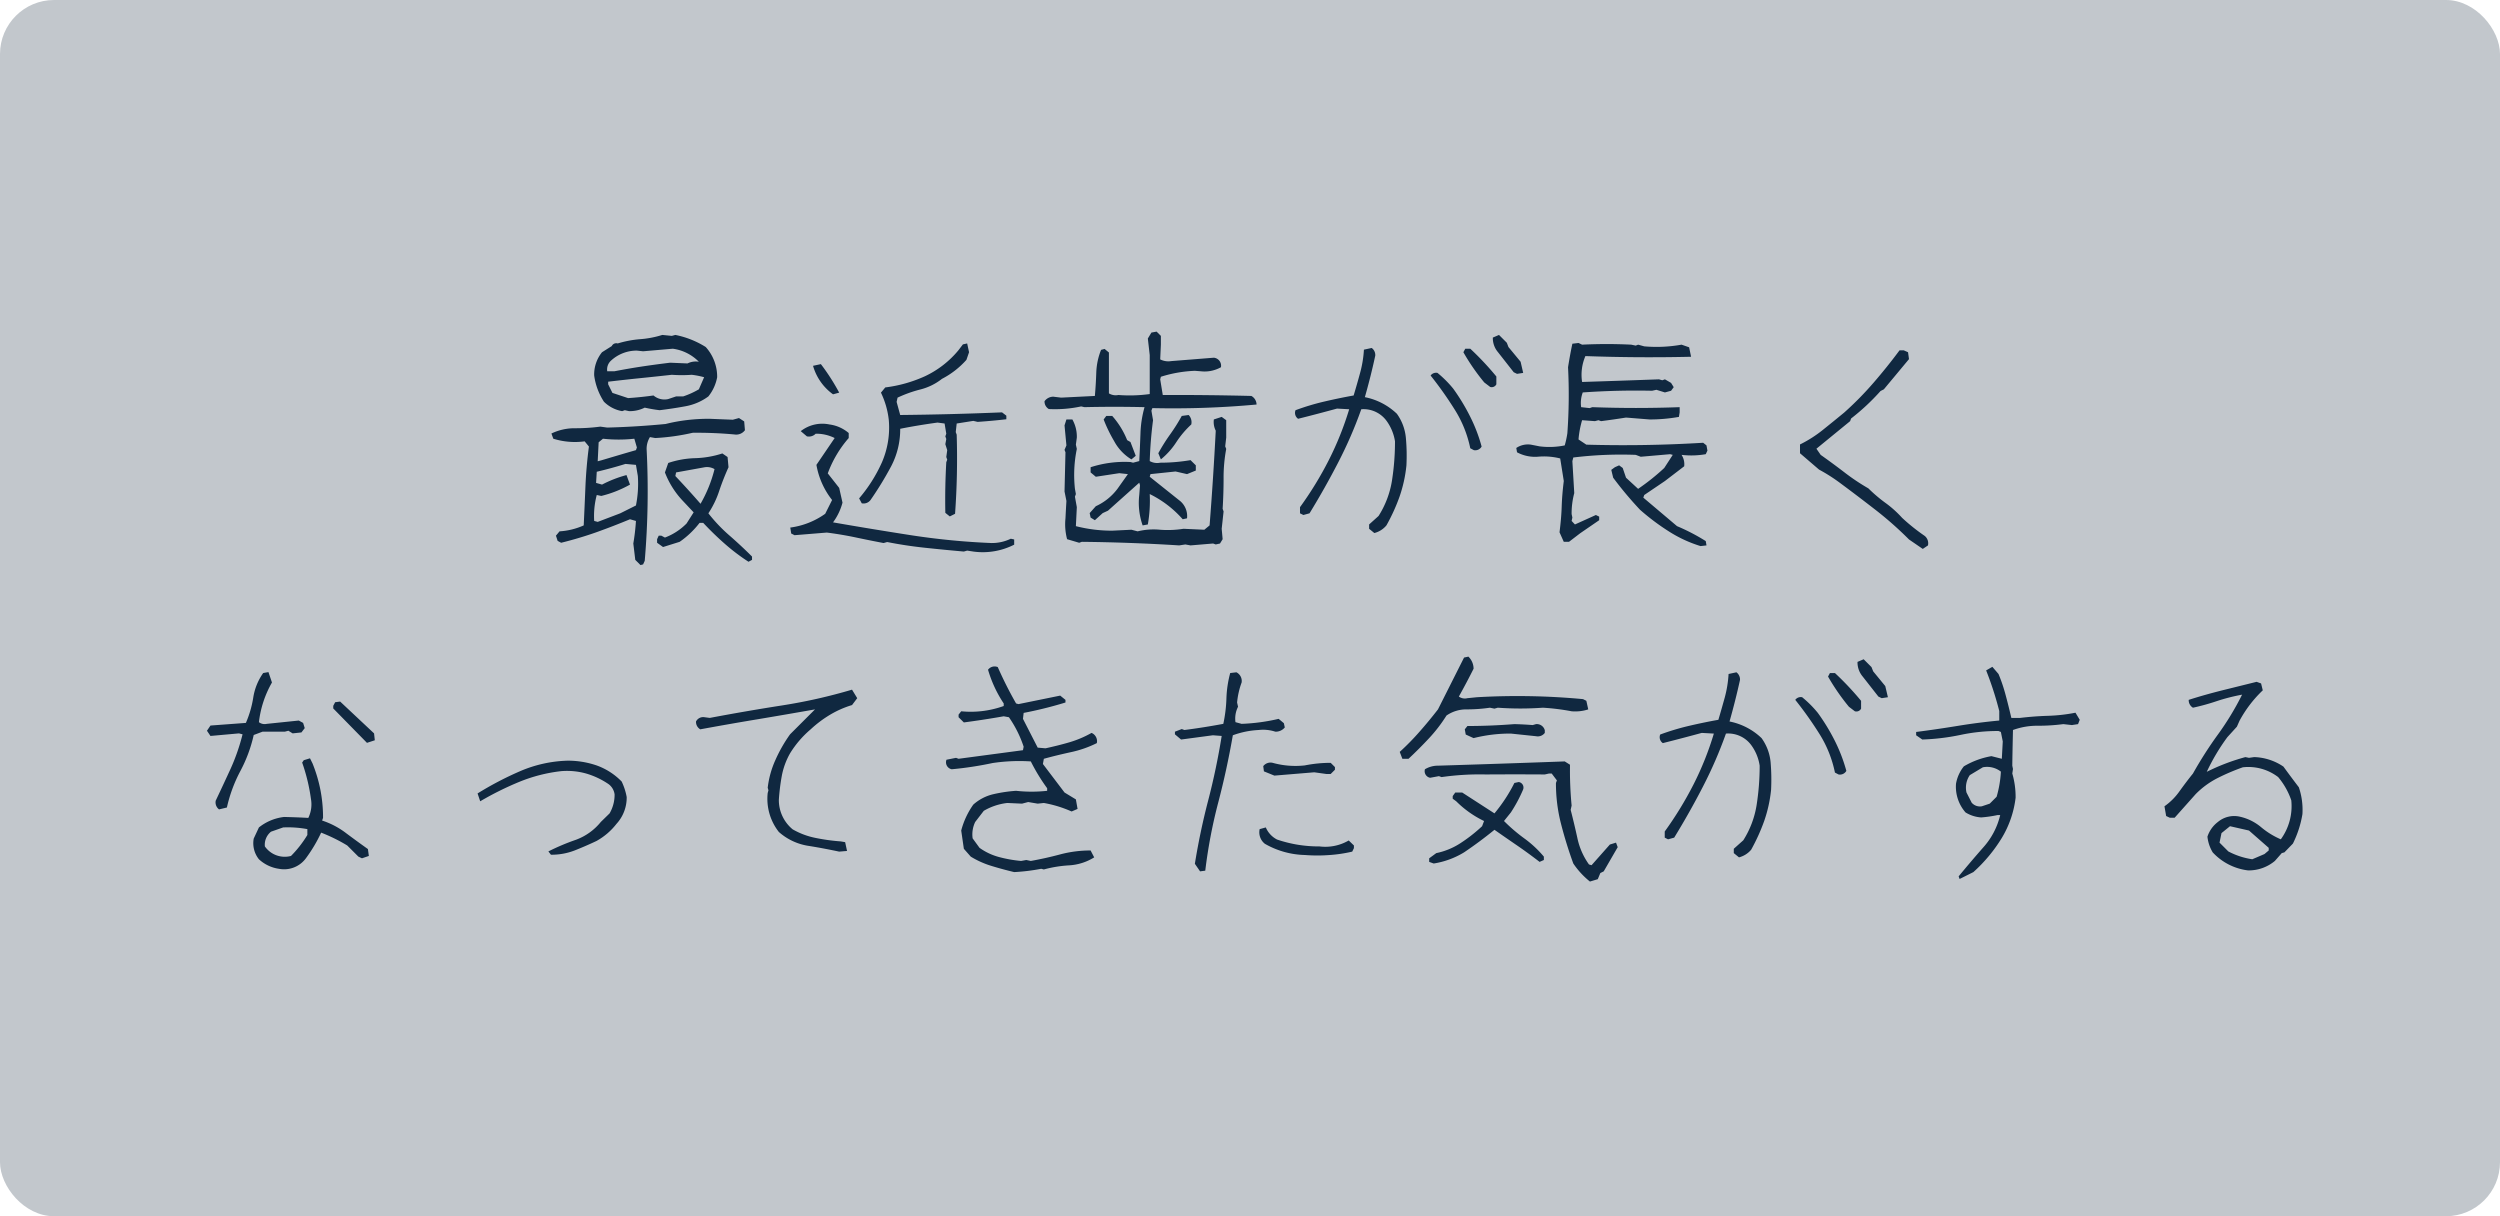
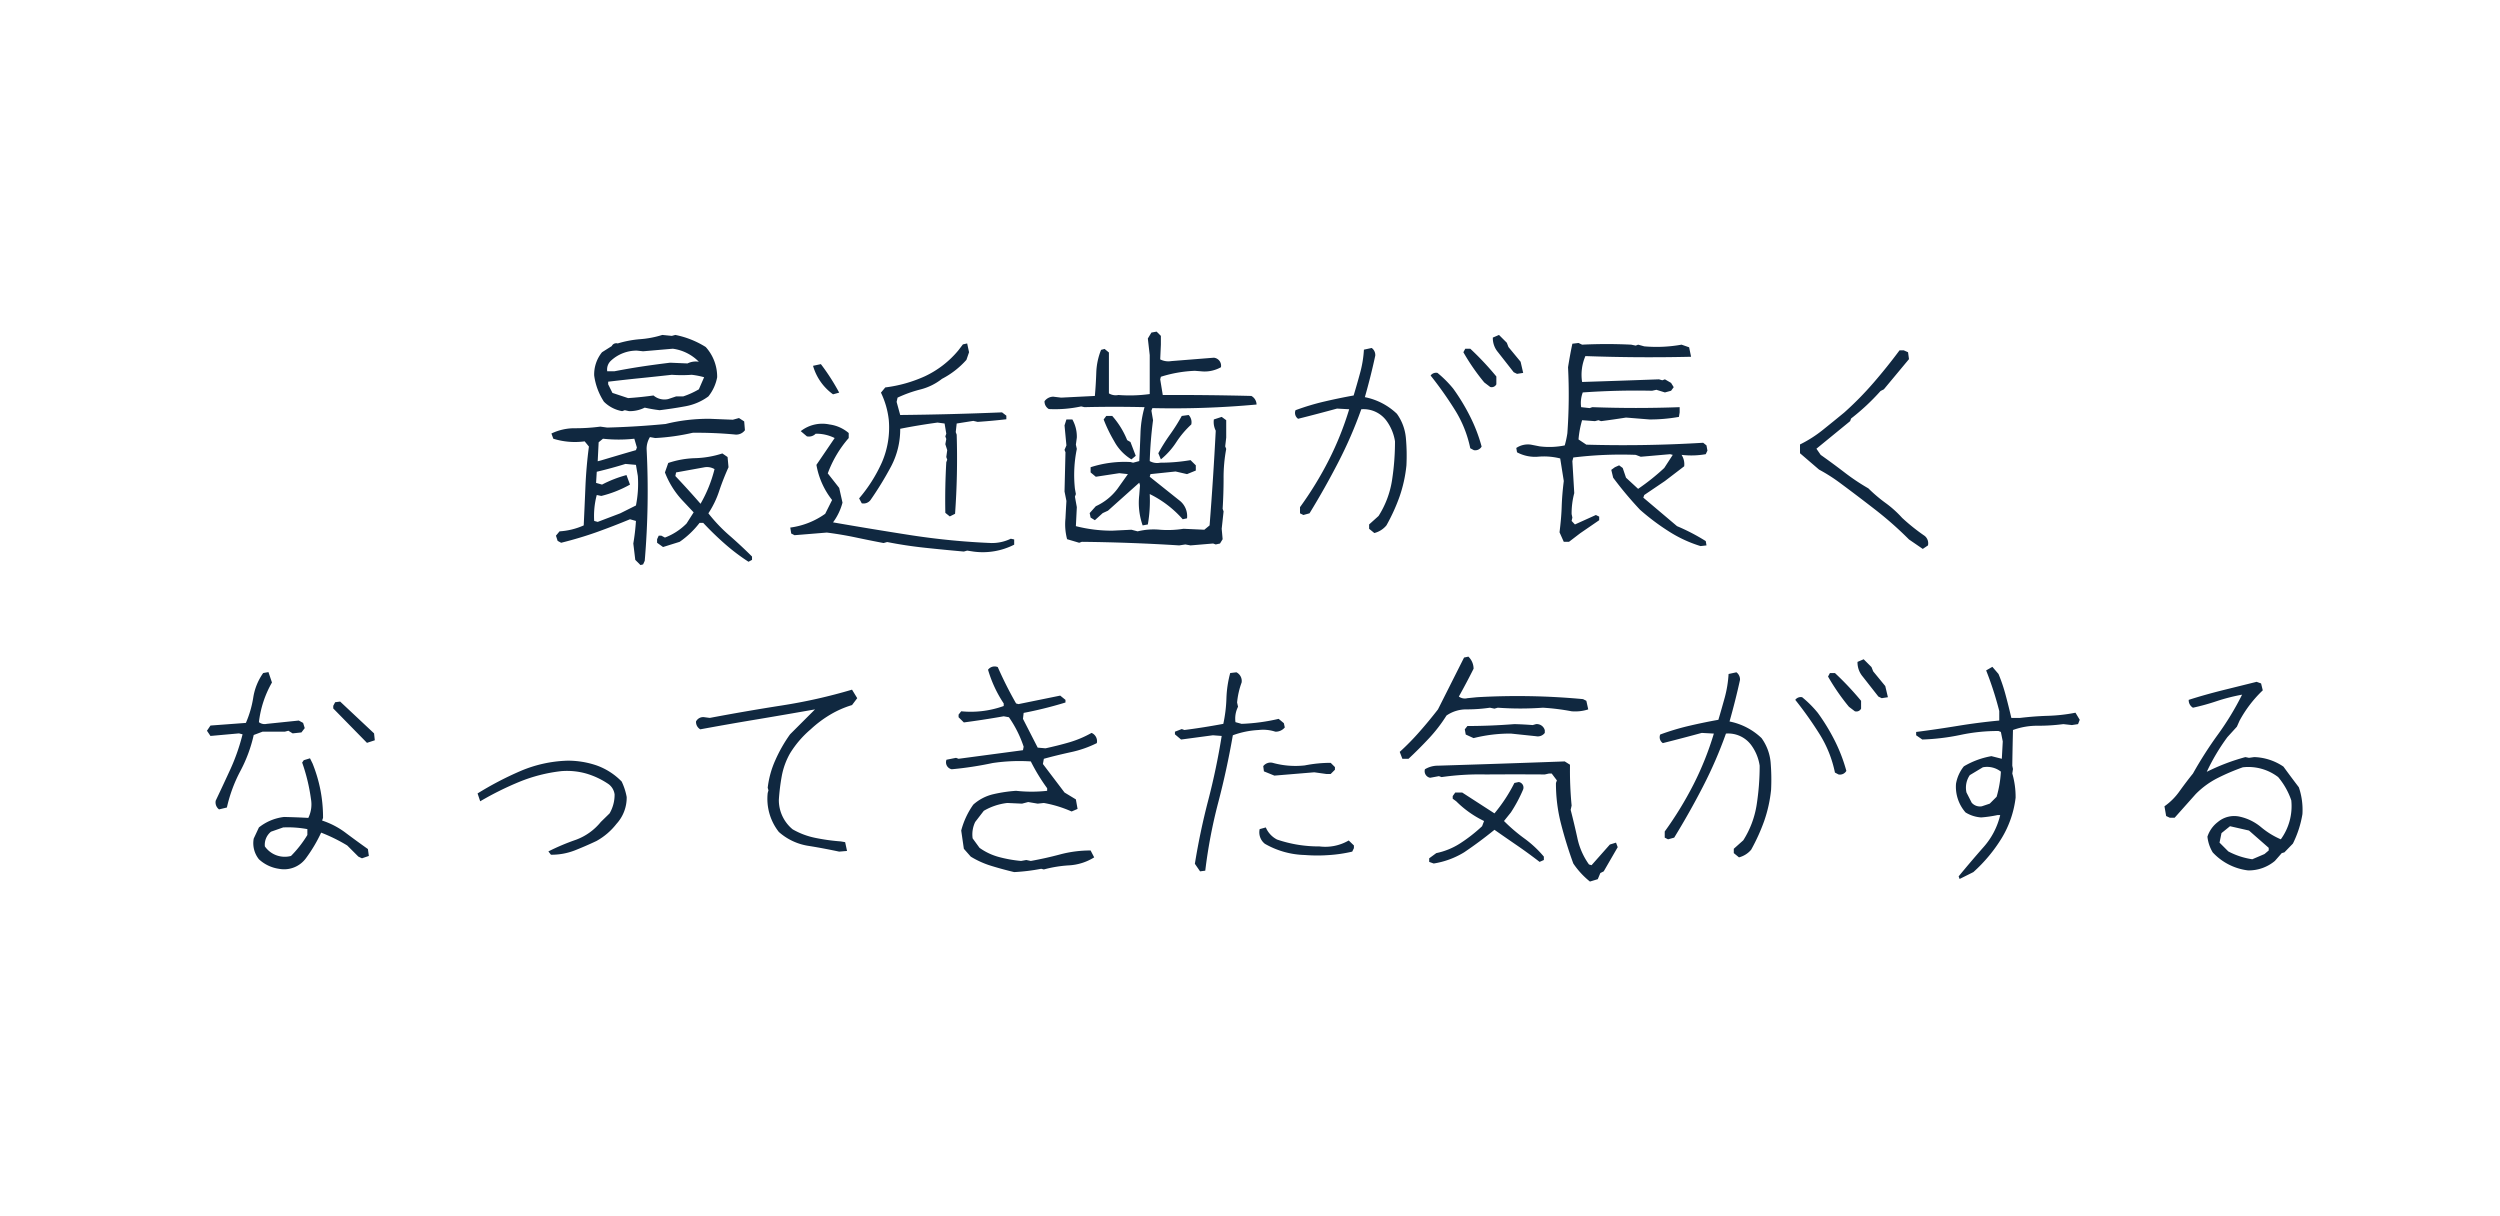
<svg xmlns="http://www.w3.org/2000/svg" id="_04-02_歯周病科_06.svg" data-name="04-02_歯周病科_06.svg" width="370" height="180" viewBox="0 0 370 180">
  <defs>
    <style>
      .cls-1 {
        fill: #c2c7cc;
      }

      .cls-2 {
        fill: #102840;
        fill-rule: evenodd;
      }
    </style>
  </defs>
-   <rect id="長方形_938" data-name="長方形 938" class="cls-1" width="370" height="180" rx="8" ry="8" />
  <path id="最近歯が長く_なってきた気がする" data-name="最近歯が長く なってきた気がする" class="cls-2" d="M1199.18,3995.53l0.24-.53a121.486,121.486,0,0,0,.28-16.52,3.311,3.311,0,0,1,.49-1.79l0.78,0.14a31.981,31.981,0,0,0,5.55-.78,60.811,60.811,0,0,1,6.18.25,1.6,1.6,0,0,0,1.55-.63l-0.11-1.3-0.77-.5-0.91.25-3.48-.14a27.357,27.357,0,0,0-3.3.19,25.316,25.316,0,0,0-3.17.58q-4.35.42-8.64,0.53l-1.02-.14a28.018,28.018,0,0,1-3.72.24,7.873,7.873,0,0,0-3.52.78l0.28,0.77a10.741,10.741,0,0,0,4.64.39l0.63,0.77q-0.375,2.82-.51,5.77c-0.08,1.97-.17,3.93-0.26,5.9a10.35,10.35,0,0,1-3.58.88l-0.53.64,0.25,0.77,0.52,0.28q2.715-.675,5.22-1.56c1.68-.6,3.33-1.24,4.97-1.92l0.88,0.25a31.341,31.341,0,0,1-.39,3.34l0.29,2.42,0.77,0.77Zm16.12-.67v-0.49q-1.545-1.545-3.3-3.08a23.559,23.559,0,0,1-3.16-3.32,13.74,13.74,0,0,0,1.61-3.34c0.4-1.19.86-2.35,1.37-3.48l-0.14-1.51-0.77-.53a14.34,14.34,0,0,1-4.06.7,13.565,13.565,0,0,0-3.95.71l-0.49,1.4a12.753,12.753,0,0,0,2.7,4.26l1.55,1.65-1.05,1.65a8.977,8.977,0,0,1-3.2,2.08l-0.53-.28h-0.39l-0.24.52v0.53l0.88,0.63,2.46-.77a13.093,13.093,0,0,0,2.95-2.81h0.53c1.03,1.1,2.1,2.14,3.23,3.13a29.431,29.431,0,0,0,3.48,2.63Zm-22.84-5.62-0.52-.14a12.065,12.065,0,0,1,.38-3.84l0.67,0.14a16.8,16.8,0,0,0,4.25-1.68l-0.52-1.41a17.681,17.681,0,0,0-3.62,1.41l-0.88-.25,0.1-1.65c1.48-.35,2.9-0.74,4.25-1.16l1.55,0.14,0.28,1.65a16.317,16.317,0,0,1-.28,4.36l-2.32,1.16Zm11.49-6.79,0.11-.53,4.25-.77a2.178,2.178,0,0,1,1.44.28,19.862,19.862,0,0,1-2.07,5.13q-1.8-2.07-3.73-4.11h0Zm-11.49-2.18,0.14-2.81,0.64-.53a21.171,21.171,0,0,0,4.64,0l0.38,1.3-0.14.39c-1.71.49-3.42,1-5.13,1.51Zm4.01-7.56,0.63,0.14a4.985,4.985,0,0,0,2.32-.52,20.739,20.739,0,0,0,2.21.38c1.29-.16,2.56-0.35,3.8-0.58a8.155,8.155,0,0,0,3.41-1.46,6.394,6.394,0,0,0,1.3-2.84,6.576,6.576,0,0,0-1.69-4.47,13.351,13.351,0,0,0-4.5-1.79l-0.52.14-1.41-.14a14.4,14.4,0,0,1-3.3.63,15.563,15.563,0,0,0-3.3.63,0.737,0.737,0,0,0-.88.39l-1.44.91a5.217,5.217,0,0,0-1.16,3.45,9.412,9.412,0,0,0,1.44,3.87,5.045,5.045,0,0,0,2.7,1.4Zm6.43-1.65a2.479,2.479,0,0,1-2.18-.53c-1.19.17-2.45,0.3-3.76,0.39l-2.32-.77-0.63-1.27v-0.39c1.55-.18,3.12-0.36,4.71-0.52s3.16-.33,4.71-0.5a20.746,20.746,0,0,0,2.95,0,11.835,11.835,0,0,1,1.83.36l-0.78,1.79a12.226,12.226,0,0,1-2.32,1.05h-1.05Zm2.85-5.27-2.57-.11c-1.38.17-2.76,0.35-4.15,0.56s-2.75.45-4.11,0.71h-1.05a1.773,1.773,0,0,1,.53-1.55,5.6,5.6,0,0,1,3.86-1.51l0.92,0.1,4.39-.38a6.635,6.635,0,0,1,3.86,1.93,2.731,2.731,0,0,0-1.68.25h0Zm41.39,27.7,0.91,0.14a10.241,10.241,0,0,0,6.05-1.02v-0.77l-0.5-.11a6.4,6.4,0,0,1-2.84.64,106.7,106.7,0,0,1-11.88-1.15q-5.79-.9-11.59-1.91a8.617,8.617,0,0,0,1.4-2.92l-0.49-2.18-1.69-2.15a16.71,16.71,0,0,1,3.1-5.23v-0.74a5.481,5.481,0,0,0-2.85-1.27,5.175,5.175,0,0,0-4.25.99l0.91,0.77a1.393,1.393,0,0,0,1.3-.39,6.083,6.083,0,0,1,2.81.64l-2.7,3.97a11.585,11.585,0,0,0,2.32,5.2l-1.02,2.04a11.488,11.488,0,0,1-5.17,2.04l0.14,0.88,0.49,0.25,4.78-.39c1.48,0.19,2.9.43,4.27,0.72s2.75,0.57,4.13.83l0.53-.15q2.7,0.54,5.6.85t5.75,0.56Zm-1.79-5.45a114.241,114.241,0,0,0,.24-11.71l-0.14-.38,0.14-1.27,2.46-.39,0.64,0.15c1.47-.1,2.89-0.23,4.25-0.39v-0.53l-0.64-.49q-7.545.315-15.07,0.39l-0.53-1.94,0.14-.63a18.821,18.821,0,0,1,3.34-1.2,8.551,8.551,0,0,0,3.23-1.58,12.6,12.6,0,0,0,3.62-2.81l0.39-1.13-0.28-1.3-0.63.14-0.67.88a14.346,14.346,0,0,1-4.96,3.84,20.2,20.2,0,0,1-5.86,1.65l-0.64.77a12.443,12.443,0,0,1,1.16,4.04,12.932,12.932,0,0,1-1.03,6.31,22,22,0,0,1-3.36,5.3l0.39,0.73a1.286,1.286,0,0,0,1.3-.49,49.358,49.358,0,0,0,3.04-4.97,11.73,11.73,0,0,0,1.35-5.57c1.8-.36,3.64-0.66,5.52-0.92l1.05,0.14,0.25,1.51-0.14.39,0.14,0.39-0.14.77,0.28,0.88-0.14,1.02,0.14,0.39-0.14.38c-0.14,2.49-.19,4.98-0.14,7.49l0.66,0.53Zm-17.15-17.93a31.4,31.4,0,0,0-2.71-4.22l-1.16.25a7.851,7.851,0,0,0,2.96,4.22Zm51.23,22.47,0.77,0.14,3.34-.28,0.39,0.14,0.63-.14,0.39-.64-0.14-1.54,0.28-2.57-0.14-.39c0.09-1.45.14-2.95,0.14-4.5a23.261,23.261,0,0,1,.39-4.36l-0.15-.38,0.15-1.3v-2.57l-0.67-.49-1.16.38a2.866,2.866,0,0,0,.28,1.66q-0.36,7.02-.91,14.02l-0.78.64-3.09-.14a14.621,14.621,0,0,1-3.46.14,9.944,9.944,0,0,0-3.32.24l-0.92-.24-2.84.14a21.49,21.49,0,0,1-5.38-.67l0.14-2.81-0.28-1.55,0.14-.39-0.14-.77a19.132,19.132,0,0,1,.28-5.91l-0.14-.63,0.14-1.05a5.2,5.2,0,0,0-.66-2.68h-0.88l-0.28.88,0.28,2.96-0.28.66,0.14,0.36-0.14,5.8,0.28,1.4c-0.05.87-.1,1.73-0.14,2.57a8.627,8.627,0,0,0,.24,3.09l1.79,0.53,0.39-.14q7.17,0.075,14.41.53Zm-5.55-2.96a20.252,20.252,0,0,0,.28-4.5,15.7,15.7,0,0,1,4.88,3.73l0.64-.14a2.914,2.914,0,0,0-1.16-2.67l-4.36-3.48,0.11-.39,3.72-.39,1.69,0.39,1.3-.53v-0.77l-0.78-.77a26.764,26.764,0,0,1-4.49.38,2.249,2.249,0,0,1-1.55-.24c0.07-2.07.23-4.08,0.49-6.05l-0.24-1.41,0.14-.38a135.311,135.311,0,0,0,15.42-.53,1.472,1.472,0,0,0-.77-1.27q-6.57-.165-13.11-0.14l-0.38-2.32,0.1-.38a19.174,19.174,0,0,1,5.03-.88l1.26,0.1a4.983,4.983,0,0,0,2.6-.63,1.192,1.192,0,0,0-1.05-1.41l-6.29.5a2.66,2.66,0,0,1-1.65-.25l0.1-2.18v-1.3l-0.63-.63-0.77.14-0.53.88,0.28,2.46v5.76a21.839,21.839,0,0,1-4.64.14,1.934,1.934,0,0,1-1.4-.24v-6.05l-0.64-.53-0.52.14a9.906,9.906,0,0,0-.71,3.34q-0.06,1.8-.21,3.48l-4.99.25-1.16-.14a1.607,1.607,0,0,0-1.3.67,1.289,1.289,0,0,0,.64,1.16,18.281,18.281,0,0,0,4.78-.39l0.49,0.11q4.425-.105,8.89,0a16.063,16.063,0,0,0-.6,3.88c-0.05,1.37-.11,2.74-0.18,4.1l-0.91.24-0.39-.1a16.331,16.331,0,0,0-5.9.77v0.77l0.77,0.64,3.48-.53,1.27,0.14-1.55,2.18a8.311,8.311,0,0,1-3.2,2.57l-0.91,1.02,0.14,0.66,0.63,0.39,1.16-1.05,0.78-.36c1.54-1.38,3.09-2.76,4.63-4.14l0.11,0.38-0.11,1.44a10.133,10.133,0,0,0,.5,4.5Zm-1.79-10.16-0.78-2.04-0.49-.28a12.311,12.311,0,0,0-2.21-3.58h-0.88l-0.39.52a21.443,21.443,0,0,0,1.55,3.2,7.071,7.071,0,0,0,2.56,2.71Zm5.99-2a13.861,13.861,0,0,1,2.23-2.64,1.537,1.537,0,0,0-.39-1.4l-1.02.14a27.506,27.506,0,0,1-1.74,2.76,26.941,26.941,0,0,0-1.73,2.76l0.38,0.91A11.044,11.044,0,0,0,1278.08,3977.46Zm31.11,12.3a27.442,27.442,0,0,0,1.94-4.25,20.219,20.219,0,0,0,1.02-4.61,28.869,28.869,0,0,0-.08-4.09,7.228,7.228,0,0,0-1.33-3.57,9.523,9.523,0,0,0-4.74-2.46c0.58-2.04,1.1-4.09,1.54-6.15a1.292,1.292,0,0,0-.53-1.13l-1.15.25a16.453,16.453,0,0,1-.57,3.46c-0.3,1.11-.62,2.22-0.95,3.32q-2.175.39-4.35,0.9a35.369,35.369,0,0,0-4.25,1.28,1.061,1.061,0,0,0,.38,1.27c1.97-.49,3.89-1,5.76-1.51l1.8,0.1a46.171,46.171,0,0,1-3.01,7.51,51.761,51.761,0,0,1-4.27,6.98v0.91l0.5,0.25,0.91-.25q2.28-3.72,4.27-7.58a63.056,63.056,0,0,0,3.39-7.82,4.215,4.215,0,0,1,3.72,1.69,6.972,6.972,0,0,1,1.27,3.06,37.534,37.534,0,0,1-.44,5.76,13.8,13.8,0,0,1-1.99,5.28l-1.4,1.26v0.64l0.77,0.63a3.431,3.431,0,0,0,1.79-1.13h0Zm14.09-11.67a23.406,23.406,0,0,0-1.72-4.48,29.851,29.851,0,0,0-2.49-4.1,16.41,16.41,0,0,0-2.32-2.32,1,1,0,0,0-1.02.39,54.318,54.318,0,0,1,3.58,5.06,17.242,17.242,0,0,1,2.29,5.7l0.52,0.28a1.076,1.076,0,0,0,1.16-.53h0Zm2.18-9.21v-1.16a42.772,42.772,0,0,0-3.86-4.11h-0.74l-0.28.52a31.107,31.107,0,0,0,3.09,4.47l0.88,0.67a0.77,0.77,0,0,0,.91-0.39h0Zm3.97-1.69-0.38-1.65-1.8-2.18-0.24-.63-1.16-1.16-0.91.39a3.2,3.2,0,0,0,.77,2.17l2.32,2.96,0.49,0.24Zm27.13,25.53-0.11-.64a29.612,29.612,0,0,0-4.25-2.21l-4.99-4.22,0.14-.39,3.06-2.07,2.85-2.18a2.523,2.523,0,0,0-.39-1.69,12.276,12.276,0,0,0,3.58-.1l0.25-.53-0.14-.77-0.49-.39q-8.685.525-17.29,0.28l-1.16-.77a14.285,14.285,0,0,1,.53-2.85l1.9,0.14,0.52-.14,0.39,0.14c1.26-.16,2.49-0.34,3.69-0.53l3.48,0.28a24.586,24.586,0,0,0,4.35-.38l0.11-.67v-0.77q-6.465.24-12.93,0l-0.39.14-1.26-.14a4.415,4.415,0,0,1,.24-2.18q5.175-.36,10.26-0.25l0.64-.14,1.26,0.39,0.91-.25,0.39-.53-0.39-.63-0.91-.53-0.39.14-0.49-.14q-5.655.21-11.38,0.39a6.981,6.981,0,0,1,.49-3.83q7.83,0.285,15.64.1l-0.29-1.4-1.12-.39a20.846,20.846,0,0,1-5.52.25l-0.91-.25-0.35.14-0.67-.14c-2.41-.12-4.84-0.12-7.27,0l-0.53-.25-0.91.11c-0.24,1.12-.45,2.28-0.64,3.48a79.611,79.611,0,0,1-.1,9.77,13.734,13.734,0,0,1-.39,1.8,11.351,11.351,0,0,1-3.72.14l-1.27-.25a3.086,3.086,0,0,0-2.18.49l0.11,0.64a5.621,5.621,0,0,0,3.14.65,9.857,9.857,0,0,1,3.25.26l0.53,3.34c-0.16,1.29-.27,2.55-0.31,3.8s-0.16,2.5-.32,3.79l0.63,1.41h0.77l1.66-1.27,2.81-1.93v-0.53l-0.49-.24-3.1,1.4-0.49-.52,0.11-.5-0.11-.52a11.8,11.8,0,0,1,.39-3.1l-0.28-4.74,0.14-.53a58.227,58.227,0,0,1,9.24-.39l0.74,0.28,4.35-.38,0.39,0.1-1.26,1.94a32.362,32.362,0,0,1-3.87,3.09l-1.79-1.65-0.49-1.44-0.53-.39-0.63.28-0.53.39,0.28,1.16a53.893,53.893,0,0,0,3.97,4.74,33.825,33.825,0,0,0,4.29,3.22,19.116,19.116,0,0,0,4.67,2.16Zm32.78,0a1.409,1.409,0,0,0-.49-1.41,29.161,29.161,0,0,1-3.34-2.67,15.791,15.791,0,0,0-2.49-2.23,22.133,22.133,0,0,1-2.5-2.13,31.453,31.453,0,0,1-3.53-2.36c-1.16-.89-2.33-1.75-3.53-2.6l-0.63-.91,4.99-4.08,0.14-.39a32.633,32.633,0,0,0,4.36-4.07l0.49-.25,3.72-4.47-0.14-1.02-0.63-.28h-0.63q-1.8,2.43-3.85,4.8a47.622,47.622,0,0,1-4.34,4.41c-1.03.85-2.08,1.7-3.14,2.55a18.281,18.281,0,0,1-3.4,2.17v1.3l2.82,2.42a25.273,25.273,0,0,1,3.19,2.04q2.565,1.9,5.19,3.94a52.588,52.588,0,0,1,4.93,4.36l2.04,1.4Zm-239.99,46.2a21.78,21.78,0,0,0,2.18-3.69,24.6,24.6,0,0,1,3.86,1.9l1.65,1.65,0.53,0.25,1.02-.35-0.14-1.02c-1.1-.78-2.18-1.57-3.25-2.37a11.913,11.913,0,0,0-3.53-1.85l0.14-.39a21.412,21.412,0,0,0-.39-4.15,21.694,21.694,0,0,0-1.16-3.9l-0.38-.77-0.92.28-0.24.35a27.1,27.1,0,0,1,1.3,5.38,4.576,4.576,0,0,1-.39,2.81c-1.19-.07-2.39-0.11-3.58-0.14a7.32,7.32,0,0,0-3.73,1.55l-0.77,1.65a3.806,3.806,0,0,0,.77,3.06,5.506,5.506,0,0,0,2.95,1.41,4.014,4.014,0,0,0,4.08-1.66h0Zm-6.15-1.65a2.475,2.475,0,0,1,.91-2.18l1.8-.63a15.826,15.826,0,0,1,3.58.25v0.87a16.479,16.479,0,0,1-2.42,3.1,3.594,3.594,0,0,1-3.87-1.41h0Zm-5.62-5.76a21.4,21.4,0,0,1,1.98-5.37,21.209,21.209,0,0,0,1.99-5.36l1.3-.49h3.3l0.53-.14,0.63,0.39,1.3-.14,0.49-.64-0.24-.77-0.64-.35-4.74.49a1.382,1.382,0,0,1-1.16-.25,15.349,15.349,0,0,1,1.93-5.87l-0.52-1.54-0.78.14a8.6,8.6,0,0,0-1.47,3.64,15.389,15.389,0,0,1-1.09,3.74l-5.24.39-0.52.77,0.52,0.77,4.22-.38,0.53,0.14a30.089,30.089,0,0,1-1.74,5.03q-1.08,2.355-2.23,4.78a1.286,1.286,0,0,0,.49,1.3Zm21.89-9.95-0.11-1.02-5.02-4.71-0.74.1-0.28.53v0.39l4.99,5.09Zm29.57,16.31c1.06-.42,2.15-0.89,3.25-1.41a9.7,9.7,0,0,0,2.95-2.53,5.74,5.74,0,0,0,1.51-3.97,9.182,9.182,0,0,0-.74-2.29,9.753,9.753,0,0,0-3.72-2.39,13.13,13.13,0,0,0-4.32-.7,19.117,19.117,0,0,0-6.98,1.55,47.991,47.991,0,0,0-6.31,3.3l0.39,1.16a45.92,45.92,0,0,1,5.75-2.86,23.29,23.29,0,0,1,6.23-1.6,10.454,10.454,0,0,1,3.76.37,11.688,11.688,0,0,1,3.27,1.56,2.254,2.254,0,0,1,.88,1.51,5.486,5.486,0,0,1-.74,2.81l-1.3,1.27a8.525,8.525,0,0,1-3.69,2.64,33.011,33.011,0,0,0-4.07,1.72l0.38,0.49A9.471,9.471,0,0,0,1189.04,4037.87Zm40.32,0.07-0.28-1.3-0.63-.11a29.567,29.567,0,0,1-3.76-.52,11.117,11.117,0,0,1-3.38-1.27,5.6,5.6,0,0,1-2.04-4.36,31.065,31.065,0,0,1,.44-3.57,10.776,10.776,0,0,1,1.22-3.32,14.886,14.886,0,0,1,3.05-3.55,17.061,17.061,0,0,1,2.94-2.2,14.419,14.419,0,0,1,3.18-1.39l0.77-1.02-0.77-1.26a79.3,79.3,0,0,1-10.39,2.34q-5.28.825-10.66,1.84l-0.77-.1a1.189,1.189,0,0,0-1.27.63,1.27,1.27,0,0,0,.63,1.16q4.23-.78,8.44-1.48c2.81-.47,5.65-0.96,8.54-1.47l-3.69,3.69a21.458,21.458,0,0,0-2.16,3.78,13.889,13.889,0,0,0-1.15,4.13l0.11,0.38-0.11.39a7.93,7.93,0,0,0,1.65,5.77,8.538,8.538,0,0,0,4.27,2.04c1.59,0.25,3.14.55,4.66,0.87Zm28.74,2.64,0.39,0.1a18.2,18.2,0,0,1,3.78-.61,7.874,7.874,0,0,0,3.67-1.18l-0.53-1.02a17.358,17.358,0,0,0-4.5.58c-1.45.39-2.9,0.71-4.35,0.97l-0.67-.14-0.77.14a19.152,19.152,0,0,1-3.27-.58,8.9,8.9,0,0,1-2.88-1.36l-1.02-1.4a4.237,4.237,0,0,1,.38-2.43l1.27-1.65a8.9,8.9,0,0,1,3.48-1.16l2.18,0.1,0.91-.24,1.41,0.24,0.91-.1a17.522,17.522,0,0,1,4.11,1.26l0.88-.38-0.25-1.41-1.68-1.02-3.2-4.22,0.14-.77c1.26-.35,2.58-0.67,3.95-0.97a16.144,16.144,0,0,0,3.89-1.35,1.33,1.33,0,0,0-.78-1.51,15.62,15.62,0,0,1-3.28,1.39c-1.16.34-2.34,0.63-3.53,0.89l-1.16-.1-2.18-4.26,0.1-.88a58.931,58.931,0,0,0,6.19-1.54v-0.39l-0.78-.63-6.18,1.26-0.35-.1a57.684,57.684,0,0,1-2.71-5.38,1.209,1.209,0,0,0-1.44.39,18.149,18.149,0,0,0,2.32,4.99v0.38a14.4,14.4,0,0,1-6.29.78l-0.39.49v0.39l0.78,0.77c1.97-.26,3.93-0.56,5.9-0.91l0.77,0.14a16.956,16.956,0,0,1,2.18,4.36l-0.1.52-9.53,1.27-0.38-.14-1.41.28a1.048,1.048,0,0,0,.78,1.41,51.687,51.687,0,0,0,6.04-.92,26.759,26.759,0,0,1,5.66-.24,27.926,27.926,0,0,0,2.42,3.97v0.38a20.809,20.809,0,0,1-4.6,0,21.287,21.287,0,0,0-3.36.5,6.729,6.729,0,0,0-2.97,1.54,11.787,11.787,0,0,0-1.79,3.84l0.39,2.7,1.02,1.16a13.232,13.232,0,0,0,3.11,1.39c1.11,0.34,2.22.64,3.32,0.9a28.581,28.581,0,0,0,4-.49h0Zm24.28,0.28a74.732,74.732,0,0,1,1.92-10.09q1.275-4.86,2.16-9.95a12.914,12.914,0,0,1,3.83-.78,5.753,5.753,0,0,1,2.46.25,1.735,1.735,0,0,0,1.4-.63l-0.14-.63-0.77-.64a28.466,28.466,0,0,1-5.48.74l-0.91-.25a3.873,3.873,0,0,1,.38-2.28l-0.14-.63a11.691,11.691,0,0,1,.67-2.96,1.436,1.436,0,0,0-.77-1.51l-0.92.11a16.411,16.411,0,0,0-.56,3.78,20.9,20.9,0,0,1-.46,3.74c-1.87.35-3.79,0.66-5.76,0.91l-0.39-.14-1.01.39v0.39l0.91,0.77,4.71-.63,1.3,0.1q-0.78,4.86-1.99,9.51c-0.81,3.11-1.47,6.24-1.98,9.41l0.77,1.12Zm18.31-2.31a20.949,20.949,0,0,0,3.44-.51l0.25-.52v-0.39l-0.77-.74a6.878,6.878,0,0,1-4.33.88,19.055,19.055,0,0,1-6.28-1.02,3.6,3.6,0,0,1-1.66-1.79l-0.91.25a2.162,2.162,0,0,0,.77,2.17,12.469,12.469,0,0,0,5.91,1.66A23.768,23.768,0,0,0,1300.69,4038.55Zm-2.18-12.25,1.79,0.25h0.64l0.63-.63v-0.39l-0.63-.63a19.662,19.662,0,0,0-3.83.38,12.532,12.532,0,0,1-4.75-.38,1.357,1.357,0,0,0-1.4.49l0.1,0.77,1.55,0.63Zm41.96,15.82,0.38-.91,0.5-.25,2.07-3.58-0.25-.67-0.91.28-2.71,3.06-0.38-.11a10.359,10.359,0,0,1-1.72-3.92c-0.31-1.41-.64-2.8-0.99-4.16l0.14-.64a54.95,54.95,0,0,1-.24-6.04l-0.78-.49q-9.42.345-18.76,0.63a3.72,3.72,0,0,0-1.93.53,0.992,0.992,0,0,0,.77,1.26l1.3-.24,0.39,0.14a39.7,39.7,0,0,1,6.53-.39c2.91-.02,5.82-0.02,8.75,0l0.63-.14h0.39l0.77,1.02-0.14.38a24.018,24.018,0,0,0,.78,6.16q0.765,2.955,1.79,5.76a12.064,12.064,0,0,0,2.46,2.67Zm-19.79-3.97q2.295-1.545,4.5-3.34c1.1,0.77,2.21,1.54,3.32,2.3s2.23,1.58,3.36,2.45l0.63-.28v-0.5a16.086,16.086,0,0,0-2.9-2.7,25.279,25.279,0,0,1-3-2.57l1.02-1.27a21.664,21.664,0,0,0,1.79-3.34,0.825,0.825,0,0,0-.63-1.16l-0.64.14a23.354,23.354,0,0,1-2.95,4.5l-4.78-3.09h-1.02l-0.38.53v0.39l0.52,0.38a15.032,15.032,0,0,0,4.12,2.92l-0.29.77a22.924,22.924,0,0,1-3.19,2.5,10.393,10.393,0,0,1-3.59,1.48l-1.05.77v0.53l0.67,0.24a12.346,12.346,0,0,0,4.49-1.65h0Zm-8.22-13.85q1.515-1.41,3.01-3.01a22.192,22.192,0,0,0,2.61-3.39,5.151,5.151,0,0,1,3.04-.91,23.516,23.516,0,0,0,3.39-.25l0.67,0.14,0.49-.14a46.542,46.542,0,0,0,6.68,0,33.338,33.338,0,0,1,4.25.53,6.265,6.265,0,0,0,2.46-.28l-0.28-1.27-0.49-.25a104.288,104.288,0,0,0-15.71-.28l-1.4.14a1.5,1.5,0,0,1-1.27-.24c0.77-1.38,1.5-2.76,2.18-4.12a2.5,2.5,0,0,0-.77-1.79l-0.64.14-3.86,7.67c-0.87,1.12-1.77,2.22-2.71,3.28a36.486,36.486,0,0,1-2.95,3.01l0.39,1.02h0.91Zm15.15-3.73,3.72,0.39a1.3,1.3,0,0,0,1.3-.49v-0.39a1.221,1.221,0,0,0-1.3-.91l-0.49.14c-0.91-.07-1.82-0.12-2.71-0.14-2.32.18-4.63,0.28-6.95,0.28l-0.39.49,0.14,0.77,1.16,0.53a22.088,22.088,0,0,1,5.52-.67h0Zm35.56,17.19a28.353,28.353,0,0,0,1.93-4.25,20.219,20.219,0,0,0,1.02-4.61,30.5,30.5,0,0,0-.07-4.09,7.242,7.242,0,0,0-1.34-3.57,9.523,9.523,0,0,0-4.74-2.46q0.87-3.06,1.55-6.15a1.317,1.317,0,0,0-.53-1.13l-1.16.25a17.119,17.119,0,0,1-.56,3.46c-0.31,1.11-.62,2.22-0.95,3.32-1.46.26-2.91,0.56-4.36,0.9a35.926,35.926,0,0,0-4.25,1.28,1.053,1.053,0,0,0,.39,1.27c1.96-.49,3.88-1,5.76-1.51l1.79,0.1a45.241,45.241,0,0,1-3,7.51,52.8,52.8,0,0,1-4.27,6.98v0.91l0.49,0.25,0.91-.25c1.52-2.48,2.95-5.01,4.27-7.58a63.056,63.056,0,0,0,3.39-7.82,4.232,4.232,0,0,1,3.73,1.69,6.839,6.839,0,0,1,1.26,3.06,37.534,37.534,0,0,1-.44,5.76,13.784,13.784,0,0,1-1.98,5.28l-1.41,1.26v0.64l0.77,0.63a3.5,3.5,0,0,0,1.8-1.13h0Zm14.09-11.67a24.086,24.086,0,0,0-1.72-4.48,29.912,29.912,0,0,0-2.5-4.1,15.9,15.9,0,0,0-2.32-2.32,1,1,0,0,0-1.02.39,54.418,54.418,0,0,1,3.59,5.06,17.222,17.222,0,0,1,2.28,5.7l0.53,0.28a1.089,1.089,0,0,0,1.16-.53h0Zm2.18-9.21v-1.16a44.173,44.173,0,0,0-3.87-4.11h-0.74l-0.28.52a31.933,31.933,0,0,0,3.09,4.47l0.88,0.67a0.783,0.783,0,0,0,.92-0.39h0Zm3.97-1.69-0.39-1.65-1.79-2.18-0.25-.63-1.16-1.16-0.91.39a3.255,3.255,0,0,0,.77,2.17l2.32,2.96,0.49,0.24Zm12.65,25.88a22.621,22.621,0,0,0,4.21-5.06,14.9,14.9,0,0,0,2.04-5.95,12.443,12.443,0,0,0-.49-3.58l0.1-.67-0.1-.49c0.02-1.76.06-3.52,0.1-5.28a10.455,10.455,0,0,1,3.68-.63,28.341,28.341,0,0,0,3.77-.24l1.27,0.14,0.91-.14,0.25-.64-0.63-1.05a24.958,24.958,0,0,1-4.05.46c-1.4.04-2.78,0.15-4.14,0.31h-1.3c-0.26-1.1-.53-2.21-0.83-3.32a24.219,24.219,0,0,0-1.07-3.18l-0.91-1.06-0.92.53a49.485,49.485,0,0,1,1.94,6.01v1.41q-3.06.285-6.14,0.79t-6.16.9v0.49l0.91,0.63a32.716,32.716,0,0,0,5.64-.68,26.436,26.436,0,0,1,5.64-.58l0.35,0.14,0.28,1.4-0.14,2.57-1.54-.39a12.1,12.1,0,0,0-4.08,1.51,5.656,5.656,0,0,0-1.16,2.57,5.773,5.773,0,0,0,1.41,4.25,5.006,5.006,0,0,0,2.32.74,18.3,18.3,0,0,0,2.42-.35h0.39a10.913,10.913,0,0,1-2.5,4.78q-1.86,2.115-3.65,4.29l0.14,0.39Zm1.26-9.74a1.623,1.623,0,0,1-1.51-.53l-0.77-1.51a3.273,3.273,0,0,1,.49-2.57l1.93-1.16a3.309,3.309,0,0,1,2.67.64,16.261,16.261,0,0,1-.63,3.72l-1.02,1.02Zm43.36,8.09,1.02-1.16,0.39-.11,1.26-1.3a15.364,15.364,0,0,0,1.41-4.36,10.366,10.366,0,0,0-.53-3.97q-1.155-1.515-2.28-3.06a8.115,8.115,0,0,0-4.33-1.41l-0.77.11-0.53-.11a30.683,30.683,0,0,0-5.72,2.18,30.3,30.3,0,0,1,3.05-5.13l1.41-1.55,0.39-.88a18.033,18.033,0,0,1,3.44-4.5l-0.25-1.02-0.66-.24q-2.535.63-5.08,1.26c-1.7.43-3.36,0.89-4.97,1.41a1.27,1.27,0,0,0,.63,1.16,32.538,32.538,0,0,0,3.51-.97,28.218,28.218,0,0,1,3.76-.96,41.773,41.773,0,0,1-3.58,5.9,58.5,58.5,0,0,0-3.69,5.77c-0.68.84-1.34,1.72-1.99,2.62a9.083,9.083,0,0,1-2.23,2.23l0.25,1.44,0.53,0.25h0.73l3.1-3.48a12.476,12.476,0,0,1,3.3-2.41,31.684,31.684,0,0,1,3.69-1.57,7.266,7.266,0,0,1,5.23,1.45,10.682,10.682,0,0,1,1.94,3.44,8.354,8.354,0,0,1-1.55,5.77,11.774,11.774,0,0,1-2.92-1.8,7.383,7.383,0,0,0-3.09-1.54,3.759,3.759,0,0,0-3.3.77,4.444,4.444,0,0,0-1.55,2.18,5.654,5.654,0,0,0,.78,2.32,8.527,8.527,0,0,0,5.23,2.67,6.037,6.037,0,0,0,3.97-1.4h0Zm-3.34-.25a10.973,10.973,0,0,1-3.55-1.16l-1.3-1.3,0.29-1.41,1.26-1.02,2.81,0.64,2.92,2.56v0.39l-0.63.53Z" transform="translate(-1104 -3912)" />
</svg>